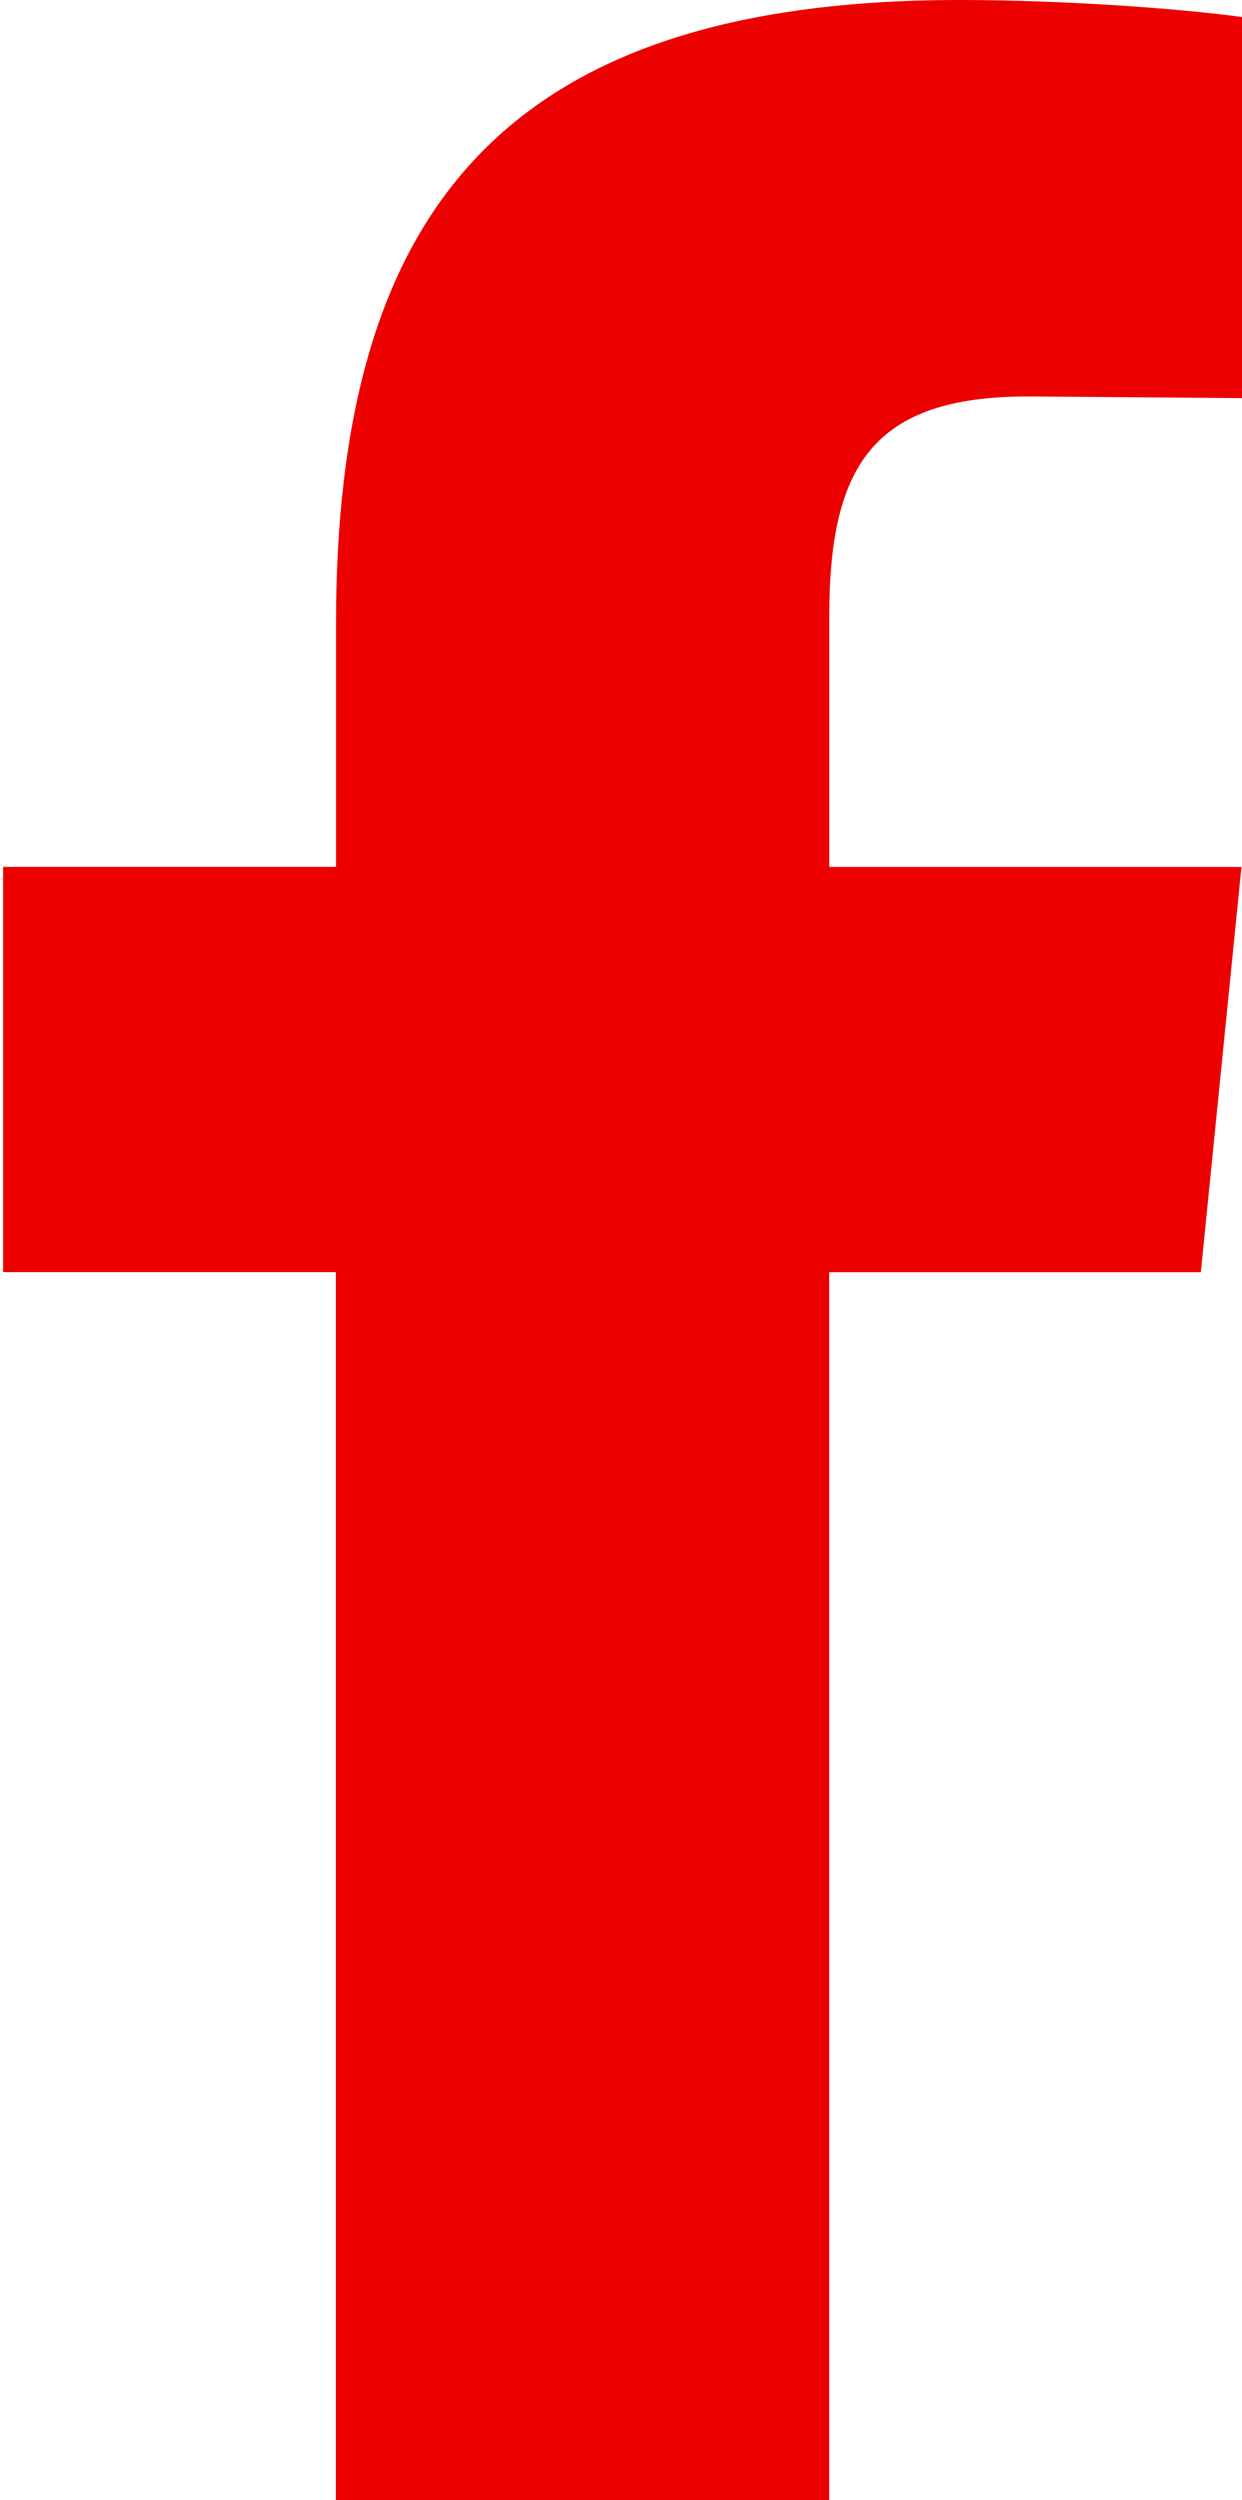
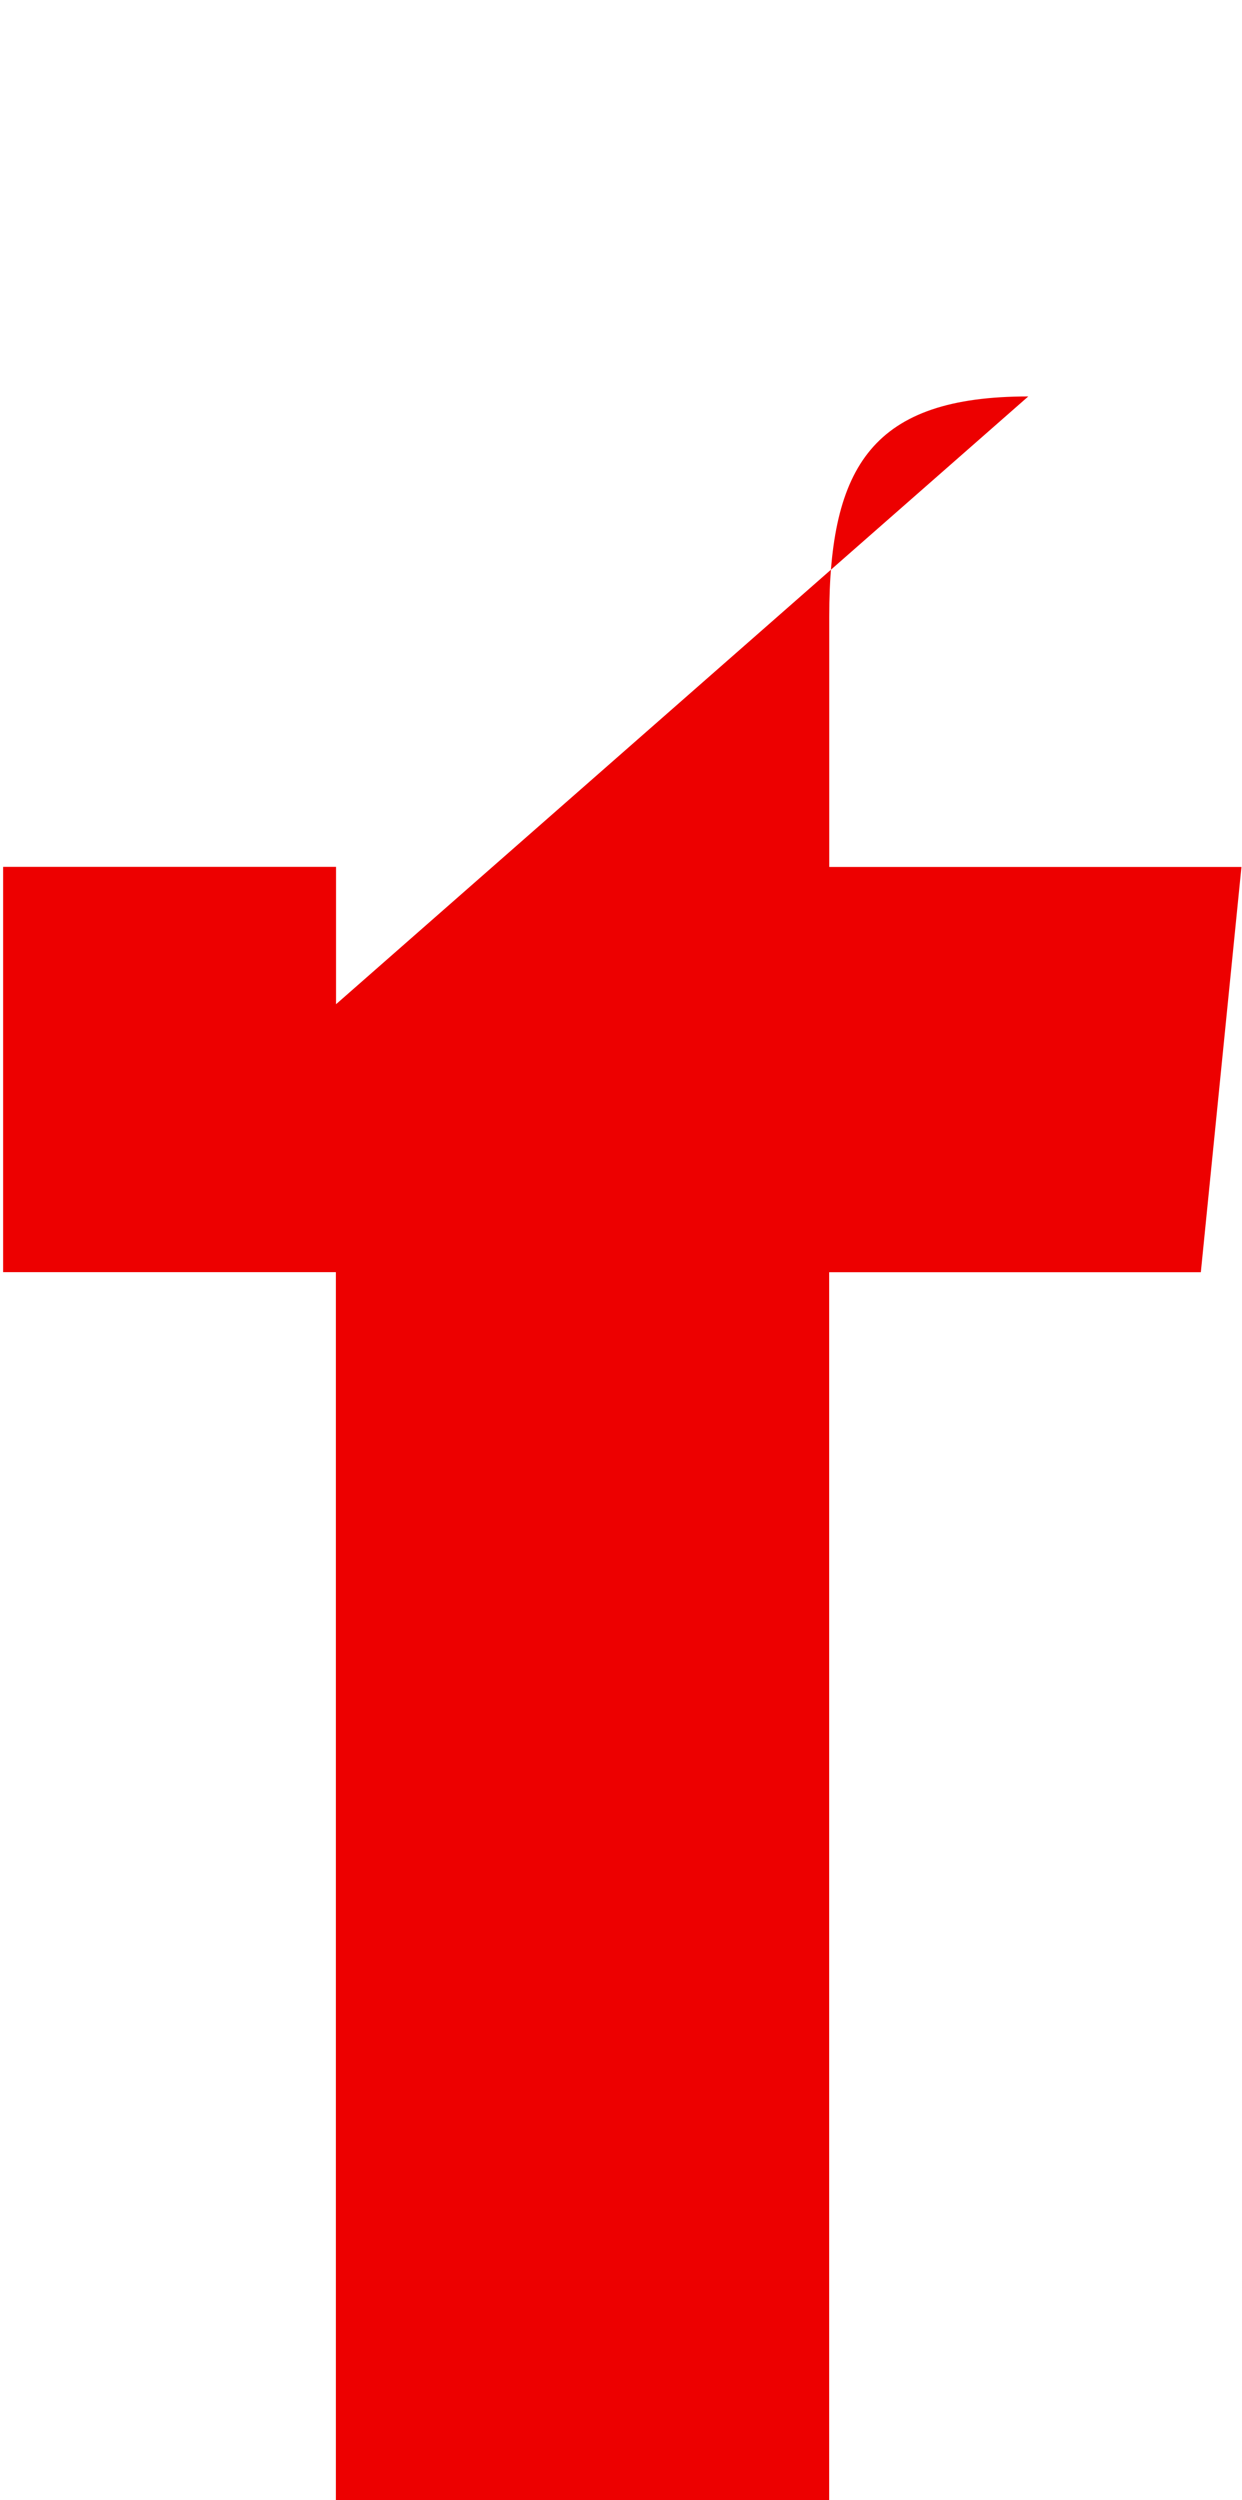
<svg xmlns="http://www.w3.org/2000/svg" fill="#000000" height="32" preserveAspectRatio="xMidYMid meet" version="1" viewBox="8.0 -0.0 15.9 32.0" width="15.9" zoomAndPan="magnify">
  <g id="change1_1">
-     <path d="m21.164 5.074c-1.984 0-2.548 0.88-2.548 2.82v3.202h5.277l-0.52 5.187h-4.758v15.717h-6.315v-15.718h-4.26v-5.187h4.262v-3.112c0-5.233 2.098-7.983 7.983-7.983 1.263 0 2.774 0.1 3.676 0.226v4.87" fill="#ed0000" />
+     <path d="m21.164 5.074c-1.984 0-2.548 0.88-2.548 2.82v3.202h5.277l-0.52 5.187h-4.758v15.717h-6.315v-15.718h-4.26v-5.187h4.262v-3.112v4.87" fill="#ed0000" />
  </g>
</svg>